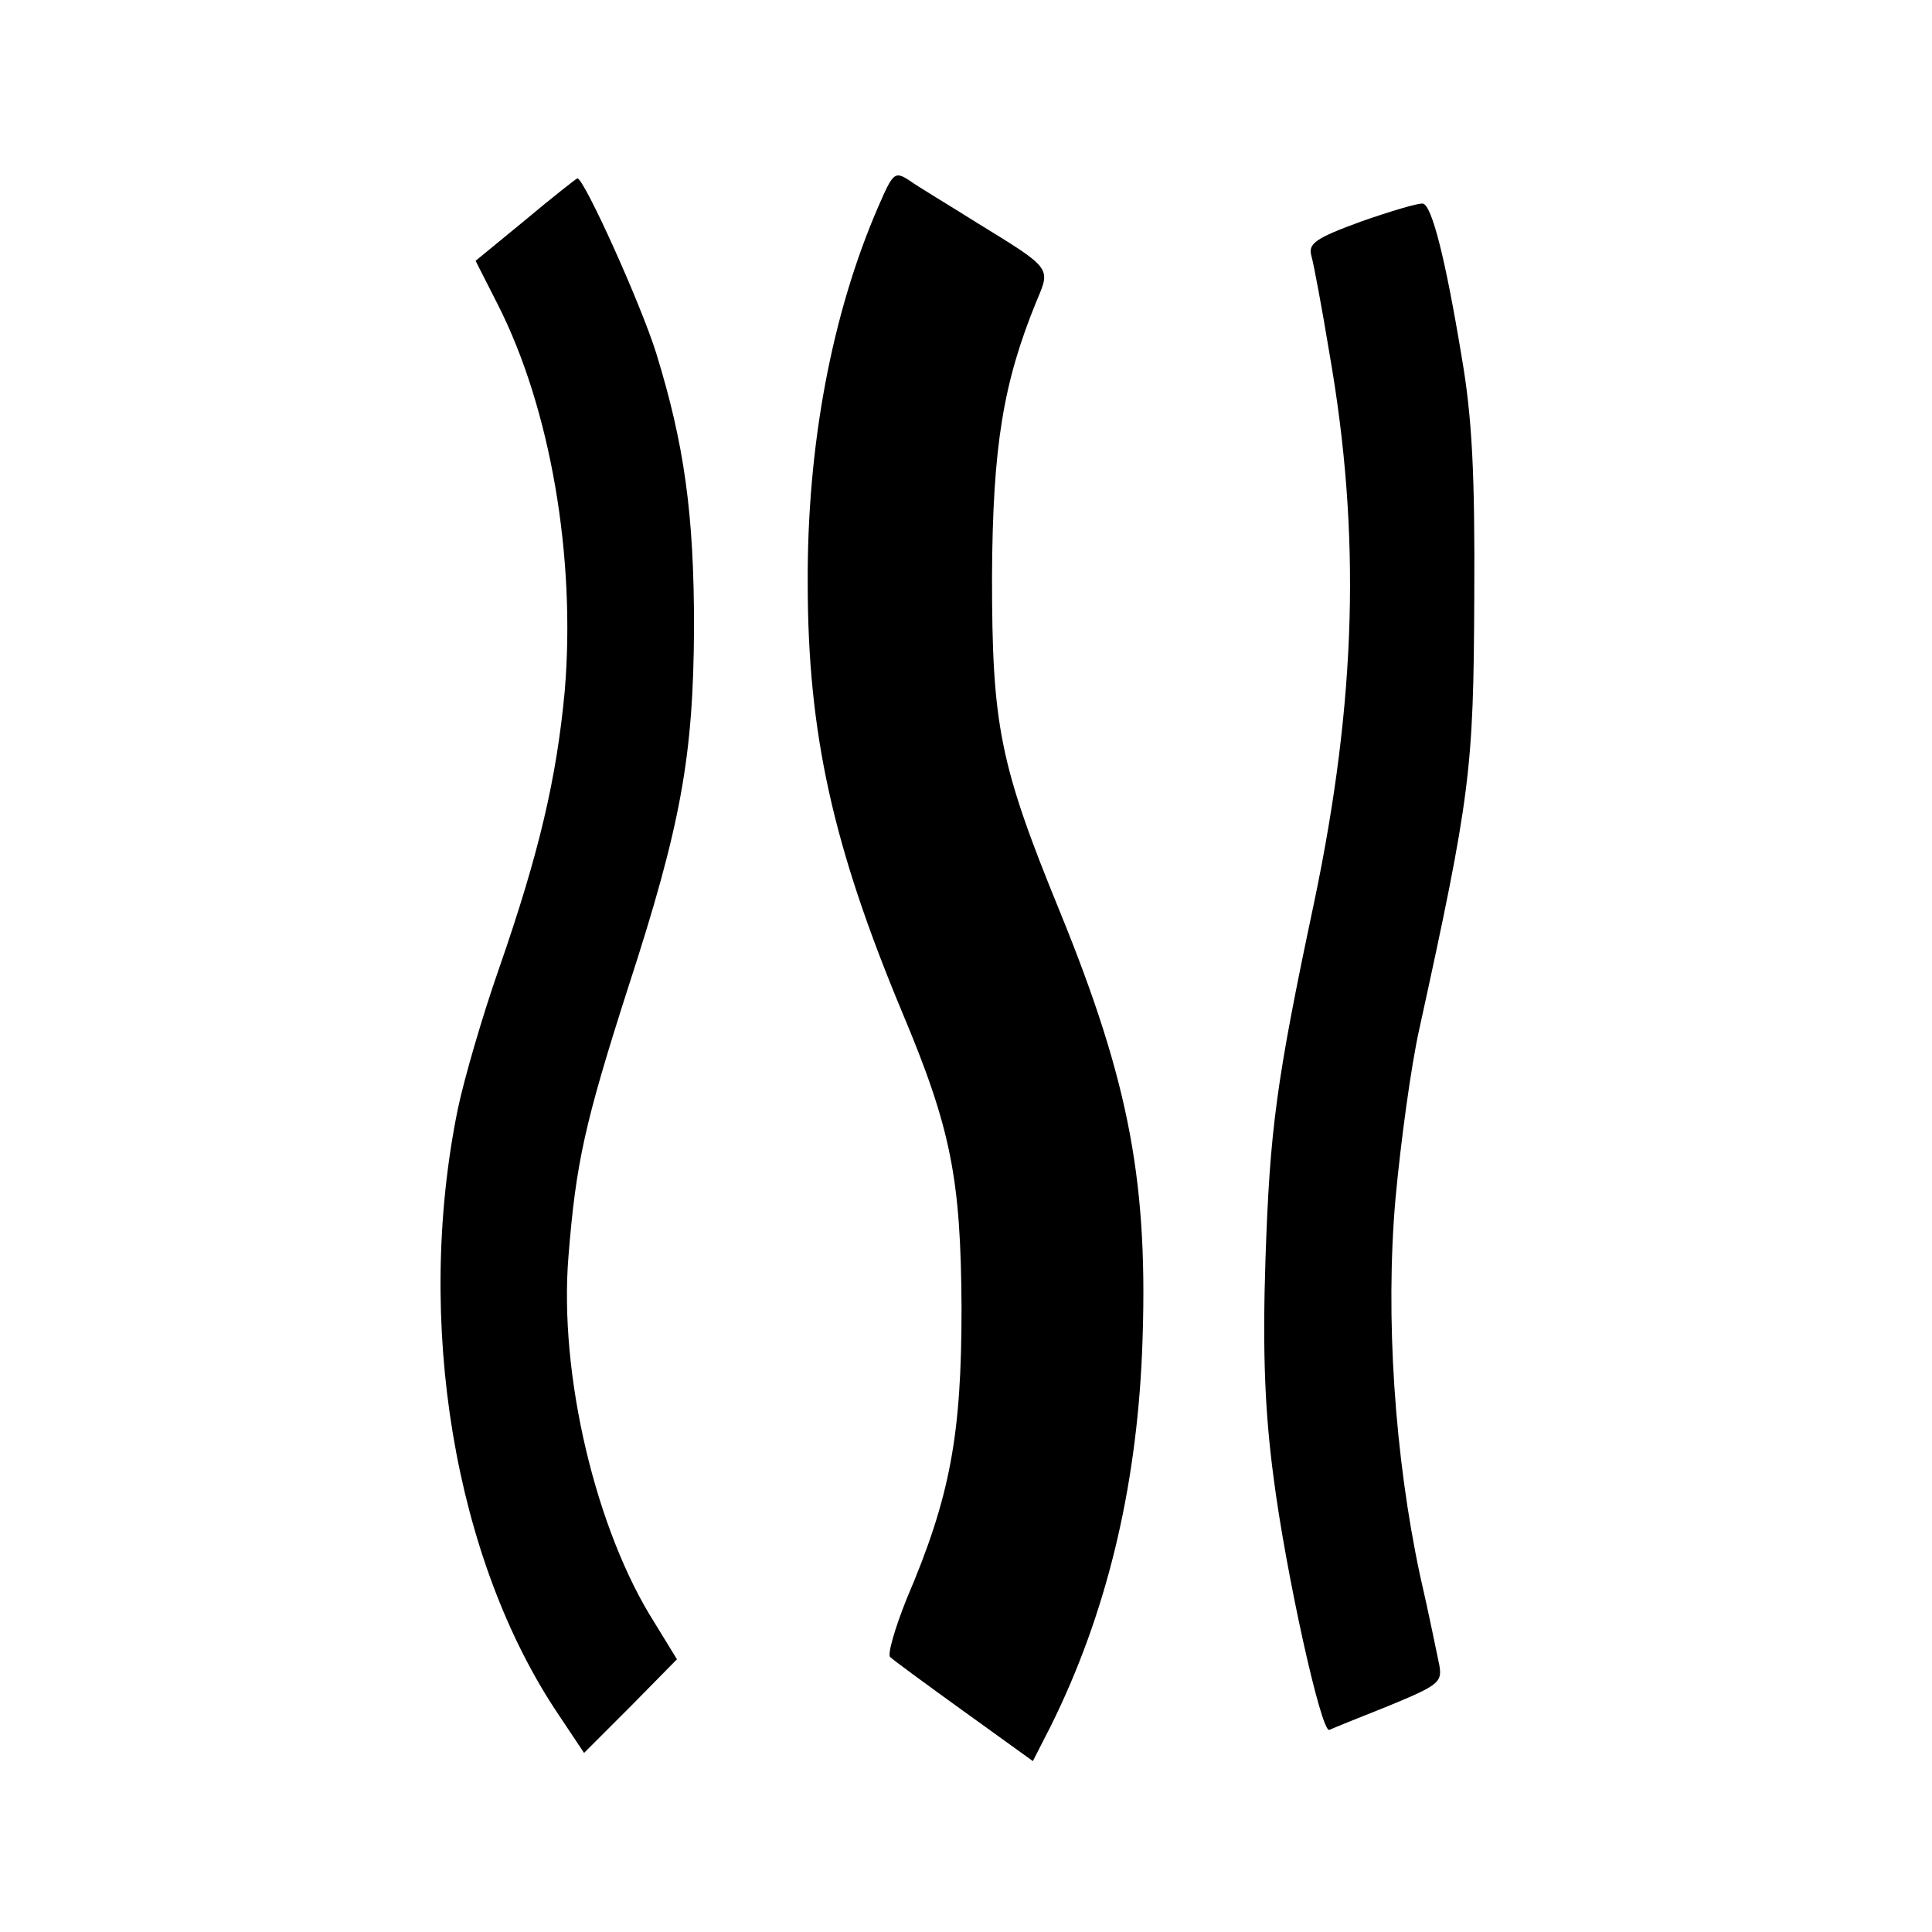
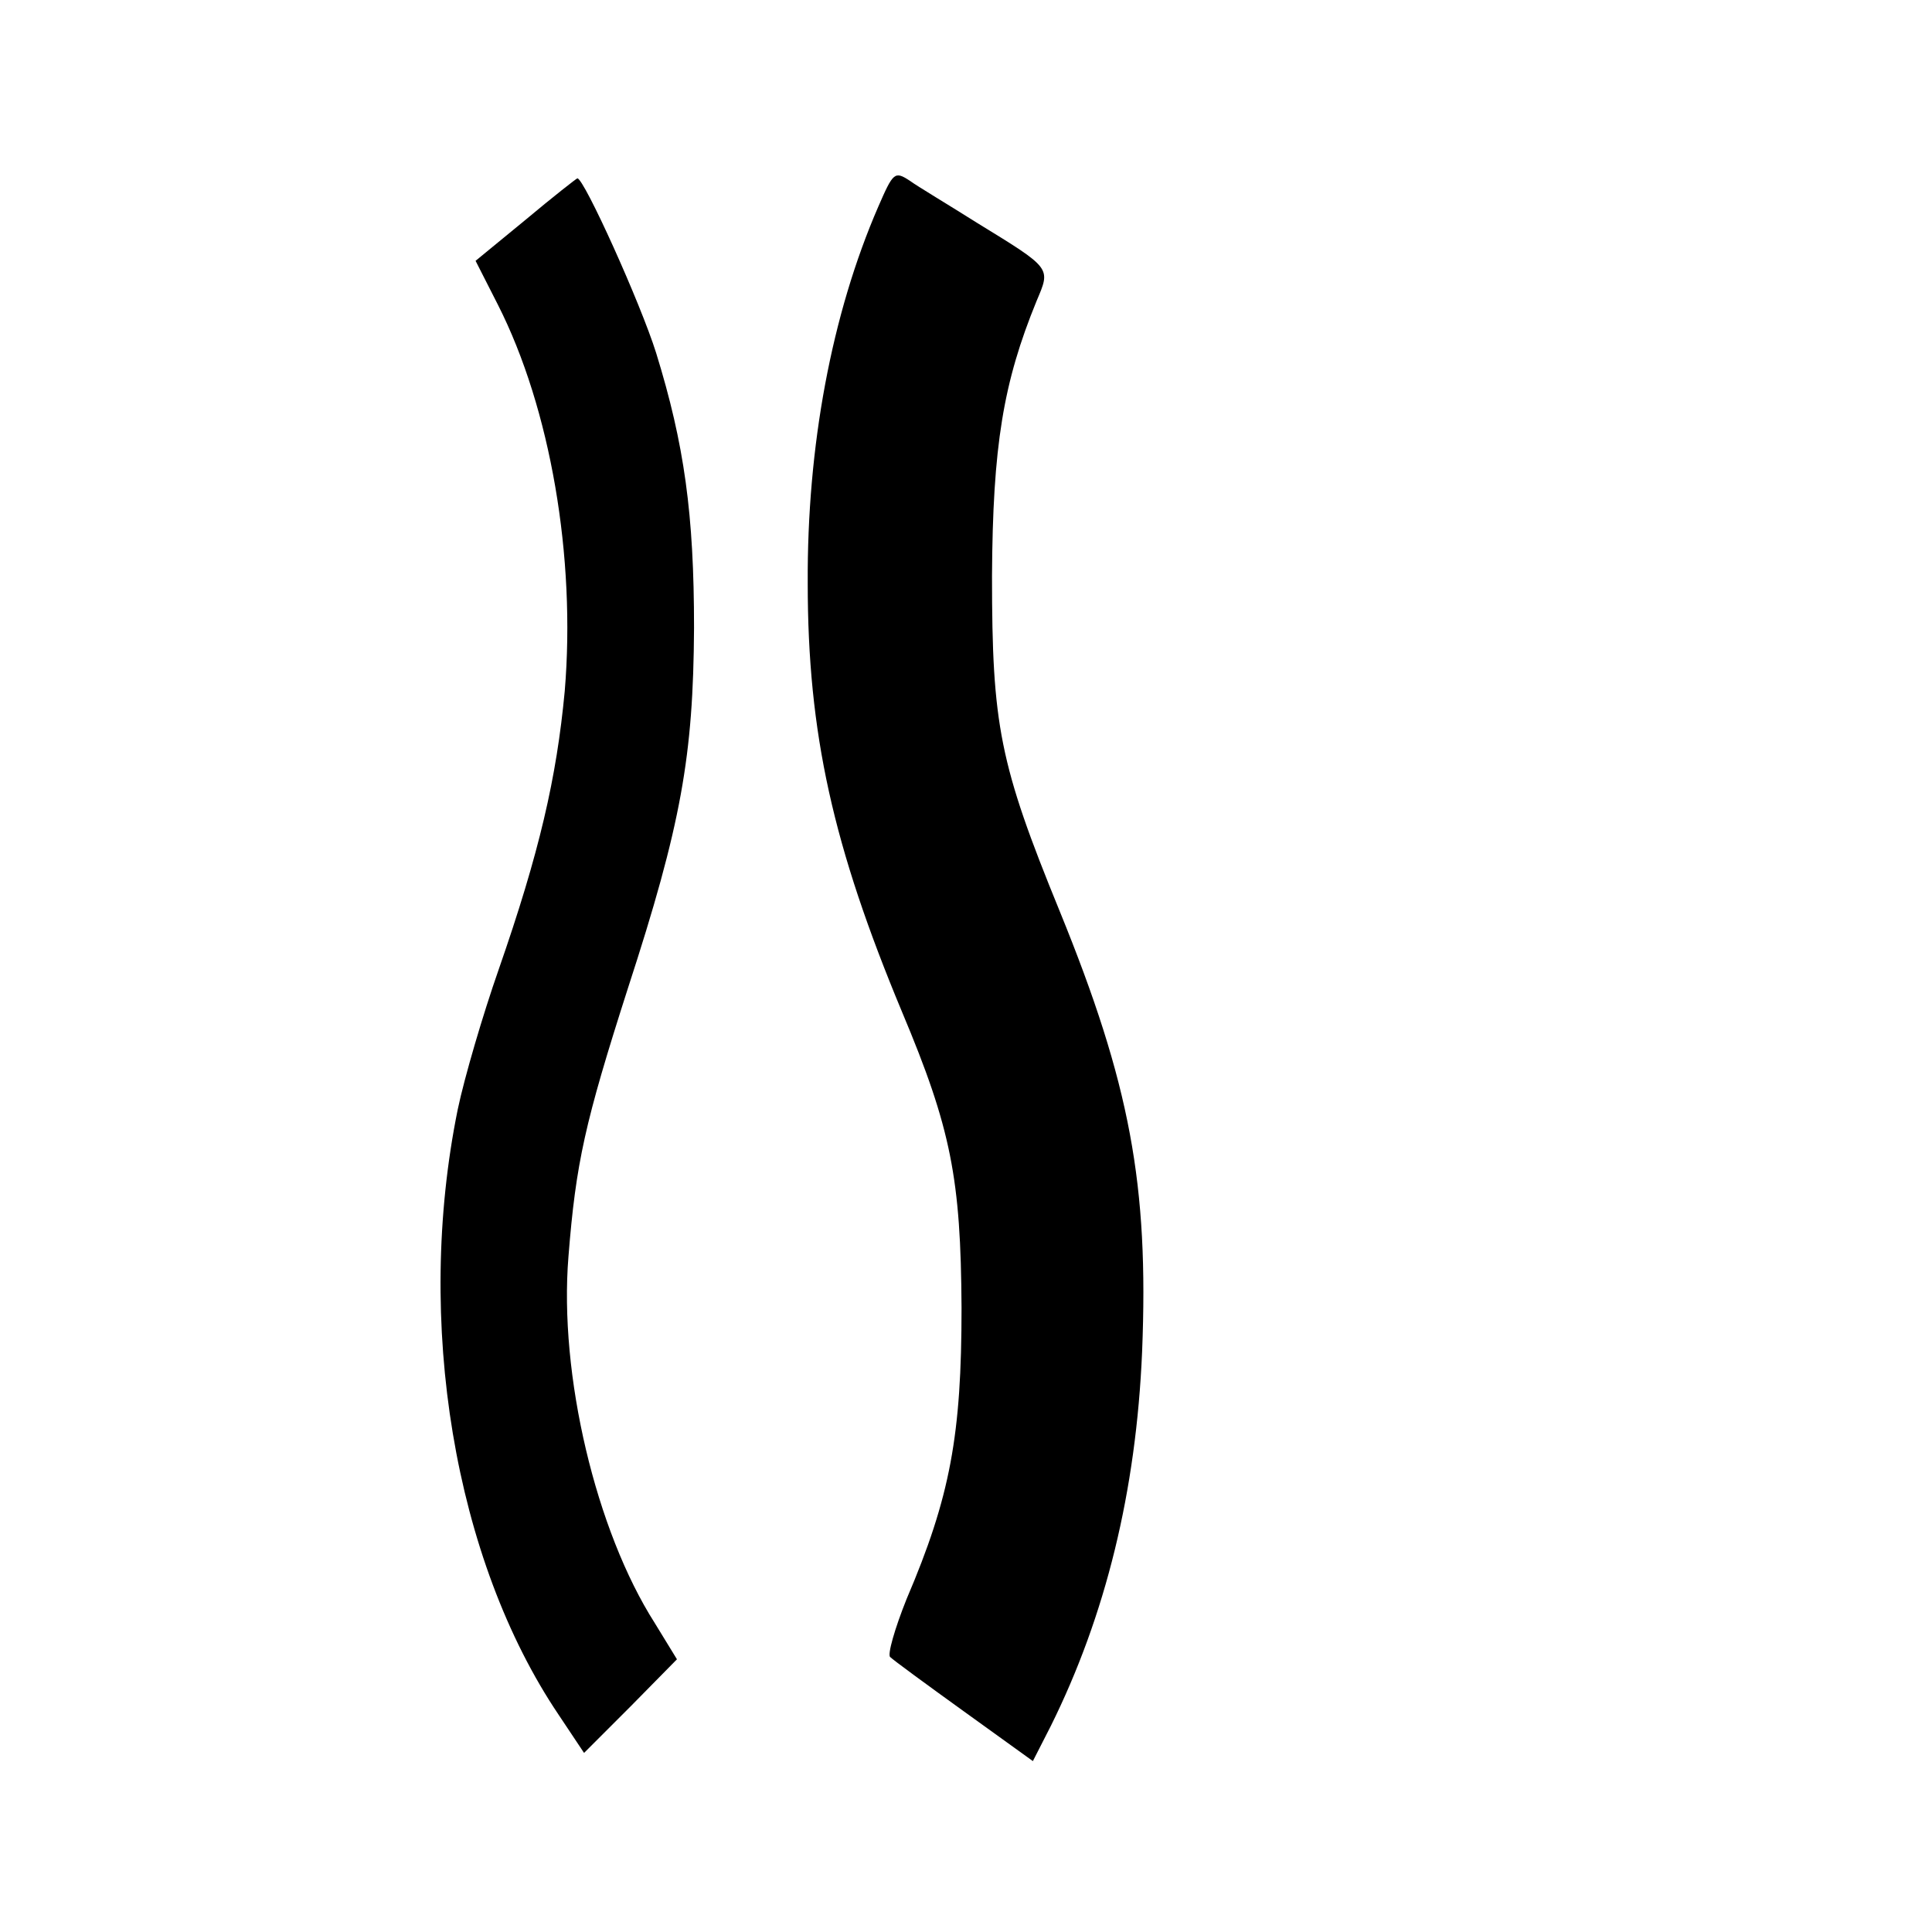
<svg xmlns="http://www.w3.org/2000/svg" version="1.0" width="260pt" height="260pt" viewBox="0 0 260 260" preserveAspectRatio="xMidYMid meet">
  <g transform="translate(0,260) scale(0.1,-0.1)" fill="#000000" stroke="none">
    <path d="M1182 2322 c-63 -145 -96 -323 -95 -507 0 -202 34 -354 127 -577 66 -157 79 -224 80 -398 0 -171 -15 -254 -74 -392 -16 -40 -26 -75 -22 -78 4 -4 49 -37 99 -73 l93 -67 24 47 c74 149 115 316 123 504 9 224 -16 360 -111 593 -81 198 -91 250 -91 451 1 175 15 260 60 370 19 45 21 43 -80 105 -38 24 -80 49 -91 57 -20 13 -22 11 -42 -35z" />
    <path d="M707 2304 l-67 -55 30 -59 c71 -140 105 -340 90 -520 -11 -117 -34 -217 -89 -375 -21 -60 -46 -145 -55 -188 -58 -285 -5 -606 136 -815 l34 -51 63 63 62 63 -30 49 c-79 124 -129 334 -116 493 10 126 22 180 80 361 72 221 88 313 89 485 0 153 -13 247 -51 370 -21 67 -97 235 -106 235 -1 0 -33 -25 -70 -56z" />
-     <path d="M1832 2302 c-63 -23 -72 -30 -67 -47 3 -11 14 -69 24 -130 43 -245 36 -468 -20 -737 -52 -245 -60 -308 -66 -483 -4 -123 -1 -204 11 -294 16 -125 64 -344 75 -339 4 2 39 16 79 32 68 28 73 32 69 55 -3 14 -14 69 -26 121 -34 159 -47 348 -33 507 7 76 21 179 32 228 69 315 73 349 74 580 1 169 -3 244 -17 325 -22 133 -40 203 -52 206 -6 1 -43 -10 -83 -24z" />
  </g>
</svg>